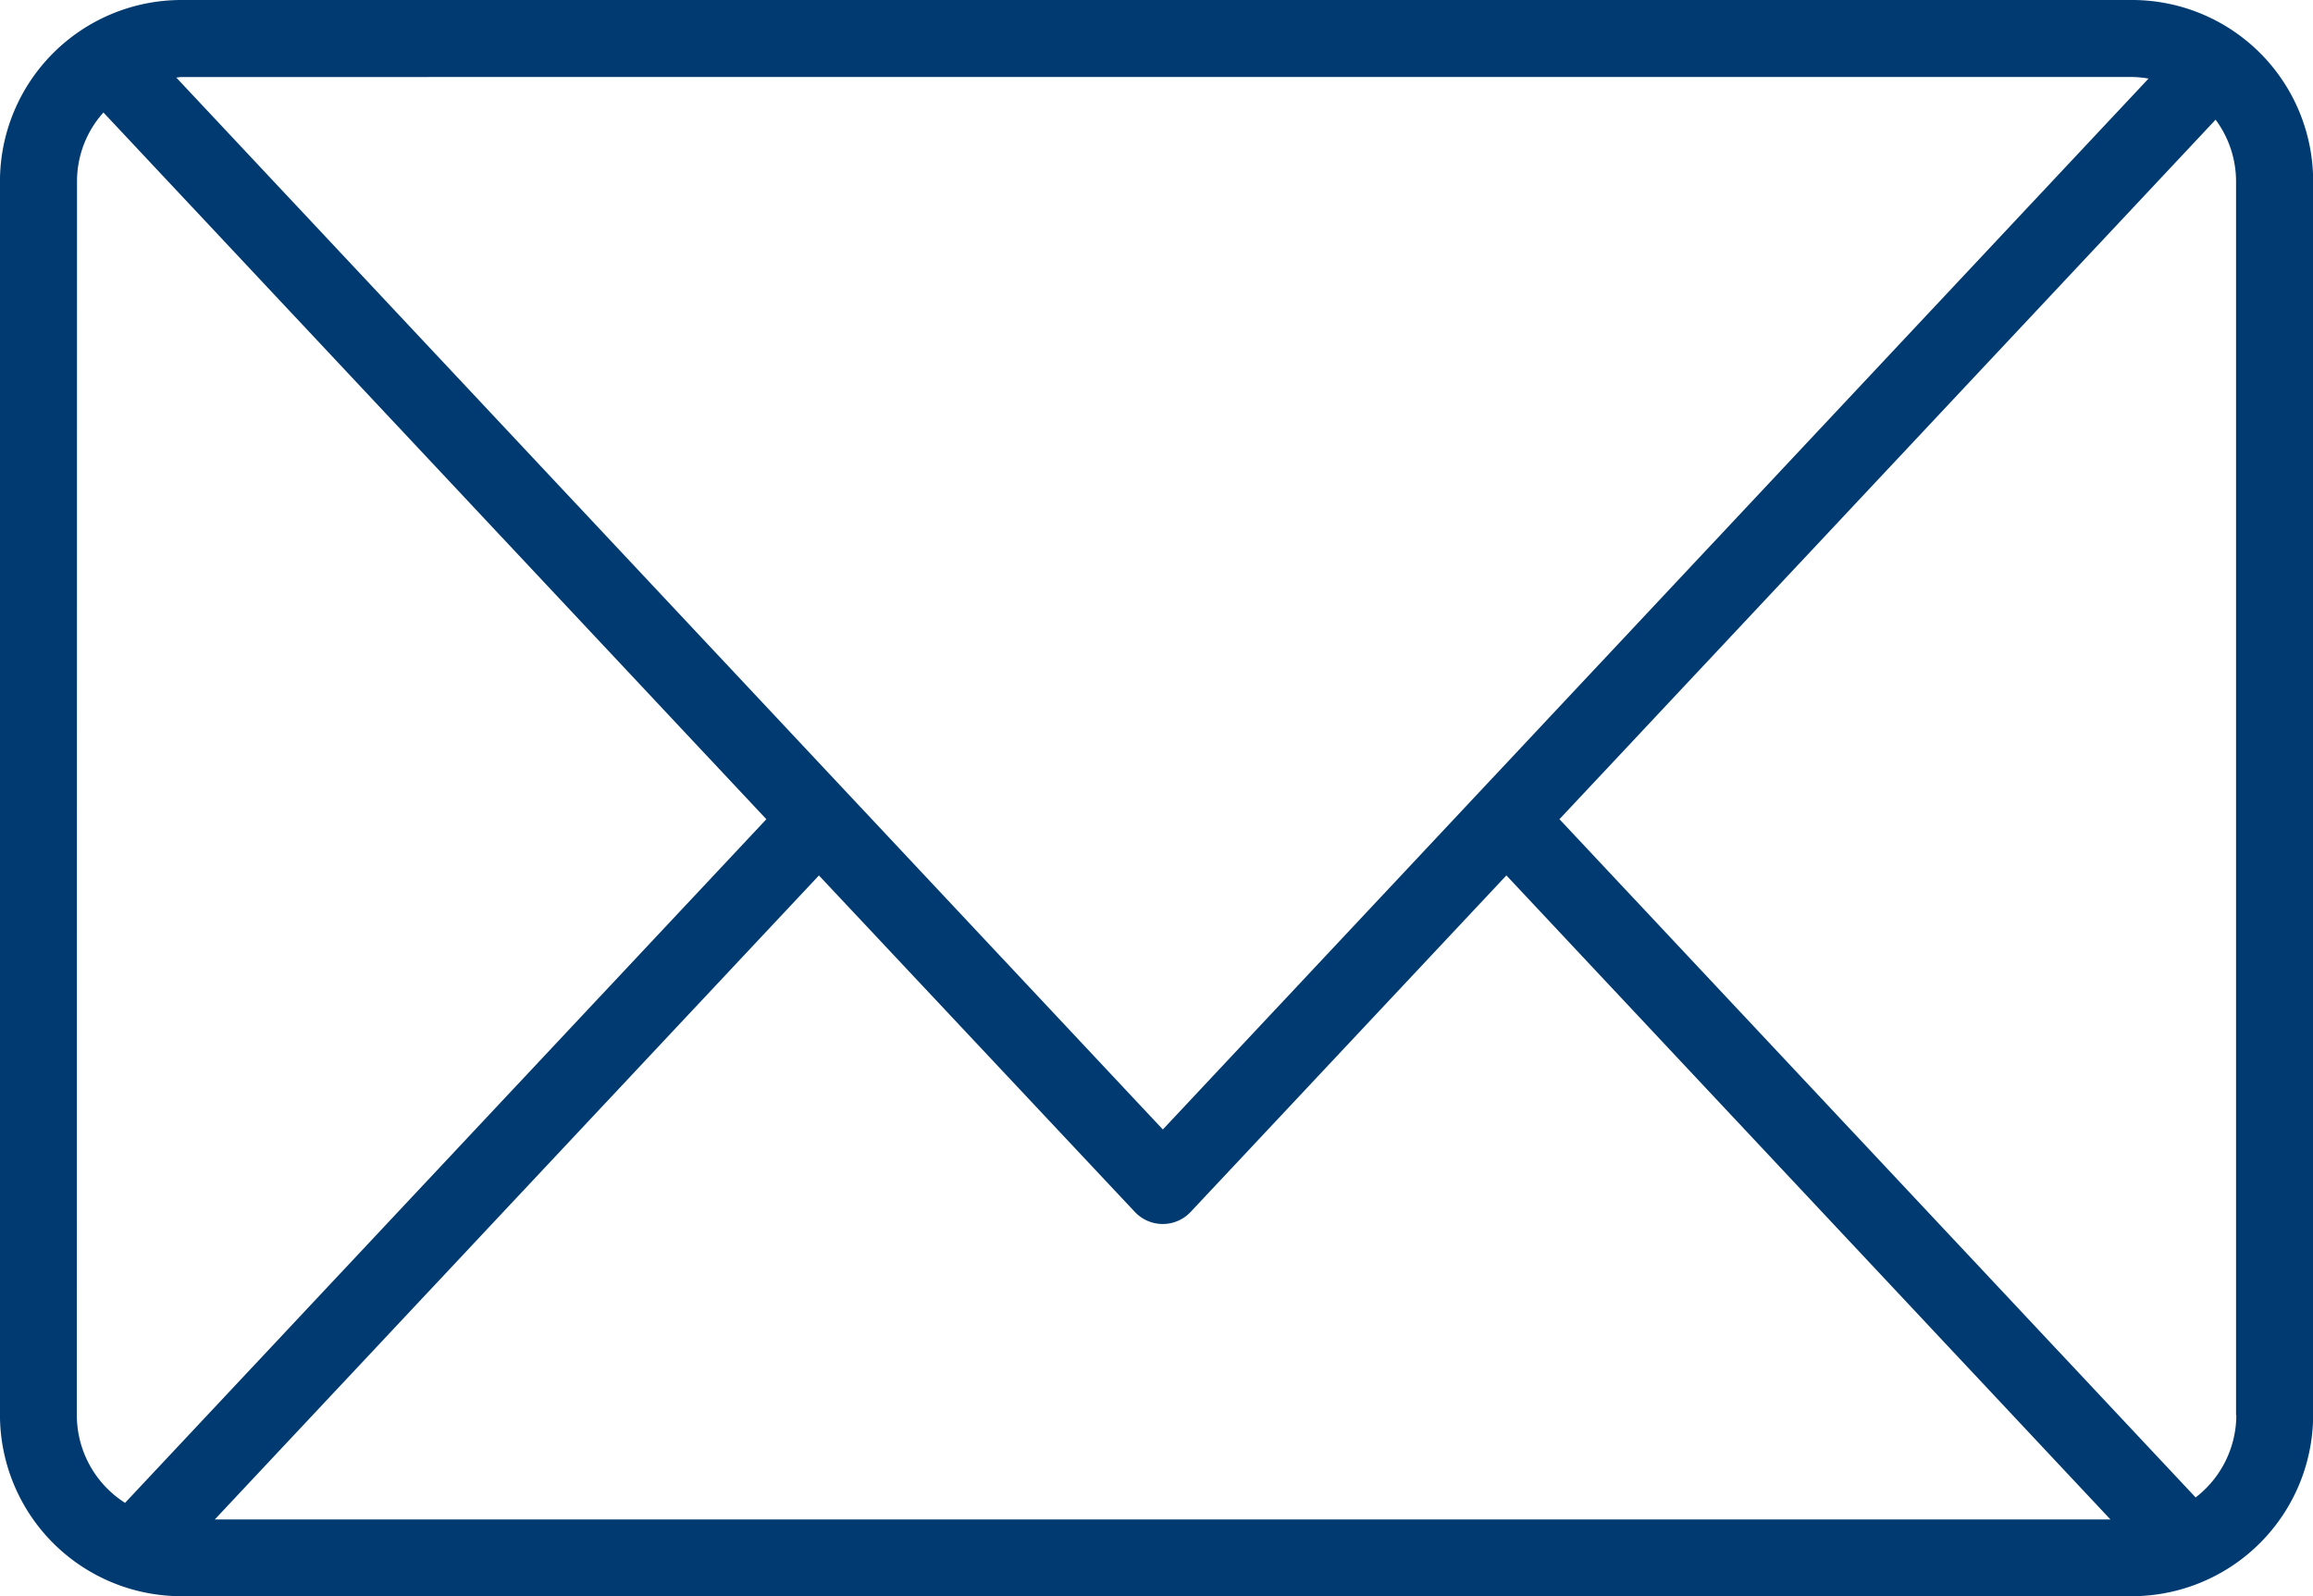
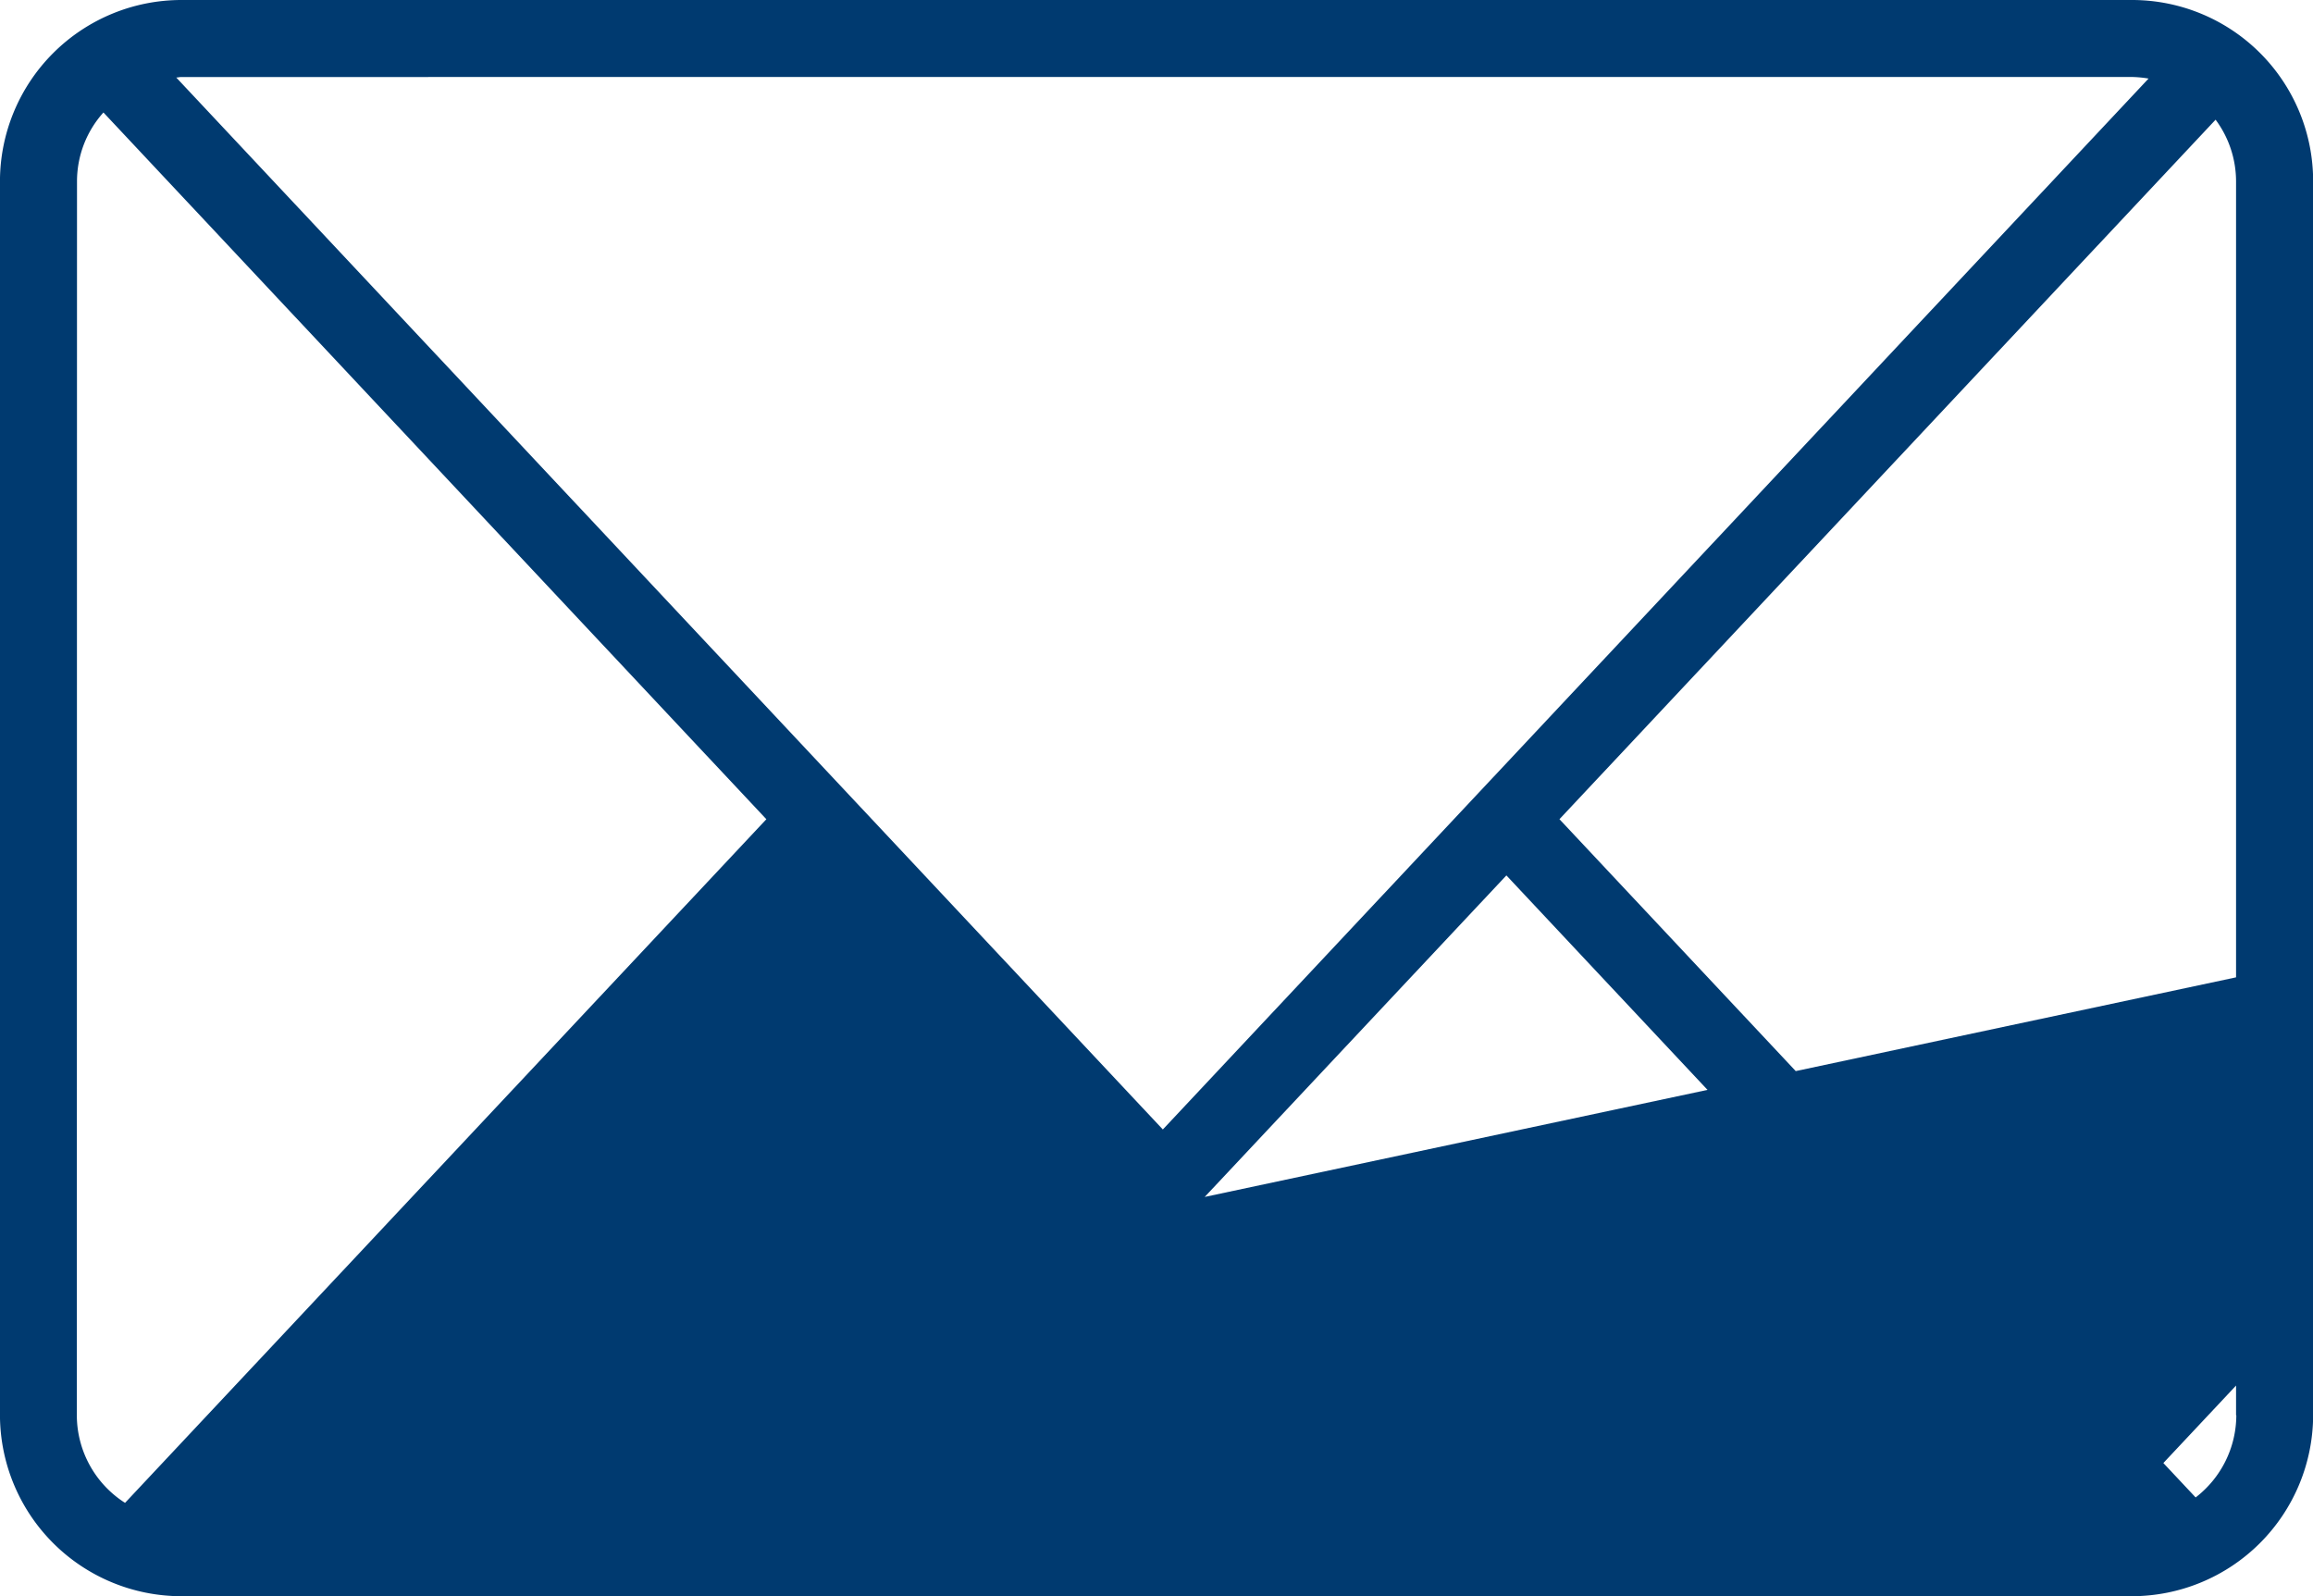
<svg xmlns="http://www.w3.org/2000/svg" width="64.425" height="44.458" viewBox="0 0 64.425 44.458">
-   <path id="Tracciato_180" data-name="Tracciato 180" d="M146.3,98.441H91.962a5.055,5.055,0,0,0-5.046,5.046v34.367a5.055,5.055,0,0,0,5.046,5.046H146.3a5.055,5.055,0,0,0,5.046-5.046V103.487a5.045,5.045,0,0,0-5.038-5.046Zm0,2.144a3.184,3.184,0,0,1,.462.044L119.306,129.9l-27.48-29.3c.051,0,.094-.014.137-.014Zm-27.776,31.609a1.066,1.066,0,0,0,1.559,0l8.792-9.37L145.7,140.762h-52.8l16.827-17.937ZM89.062,103.487a2.869,2.869,0,0,1,.736-1.913l18.465,19.685L90.4,140.3a2.9,2.9,0,0,1-1.343-2.44Zm60.144,34.374a2.9,2.9,0,0,1-1.133,2.288l-17.72-18.891,18.276-19.483a2.888,2.888,0,0,1,.57,1.718v34.367Z" transform="translate(-86.917 -98.441)" fill="#003a70" />
+   <path id="Tracciato_180" data-name="Tracciato 180" d="M146.3,98.441H91.962a5.055,5.055,0,0,0-5.046,5.046v34.367a5.055,5.055,0,0,0,5.046,5.046H146.3a5.055,5.055,0,0,0,5.046-5.046V103.487a5.045,5.045,0,0,0-5.038-5.046Zm0,2.144a3.184,3.184,0,0,1,.462.044L119.306,129.9l-27.48-29.3c.051,0,.094-.014.137-.014Zm-27.776,31.609a1.066,1.066,0,0,0,1.559,0l8.792-9.37L145.7,140.762l16.827-17.937ZM89.062,103.487a2.869,2.869,0,0,1,.736-1.913l18.465,19.685L90.4,140.3a2.9,2.9,0,0,1-1.343-2.44Zm60.144,34.374a2.9,2.9,0,0,1-1.133,2.288l-17.72-18.891,18.276-19.483a2.888,2.888,0,0,1,.57,1.718v34.367Z" transform="translate(-86.917 -98.441)" fill="#003a70" />
</svg>